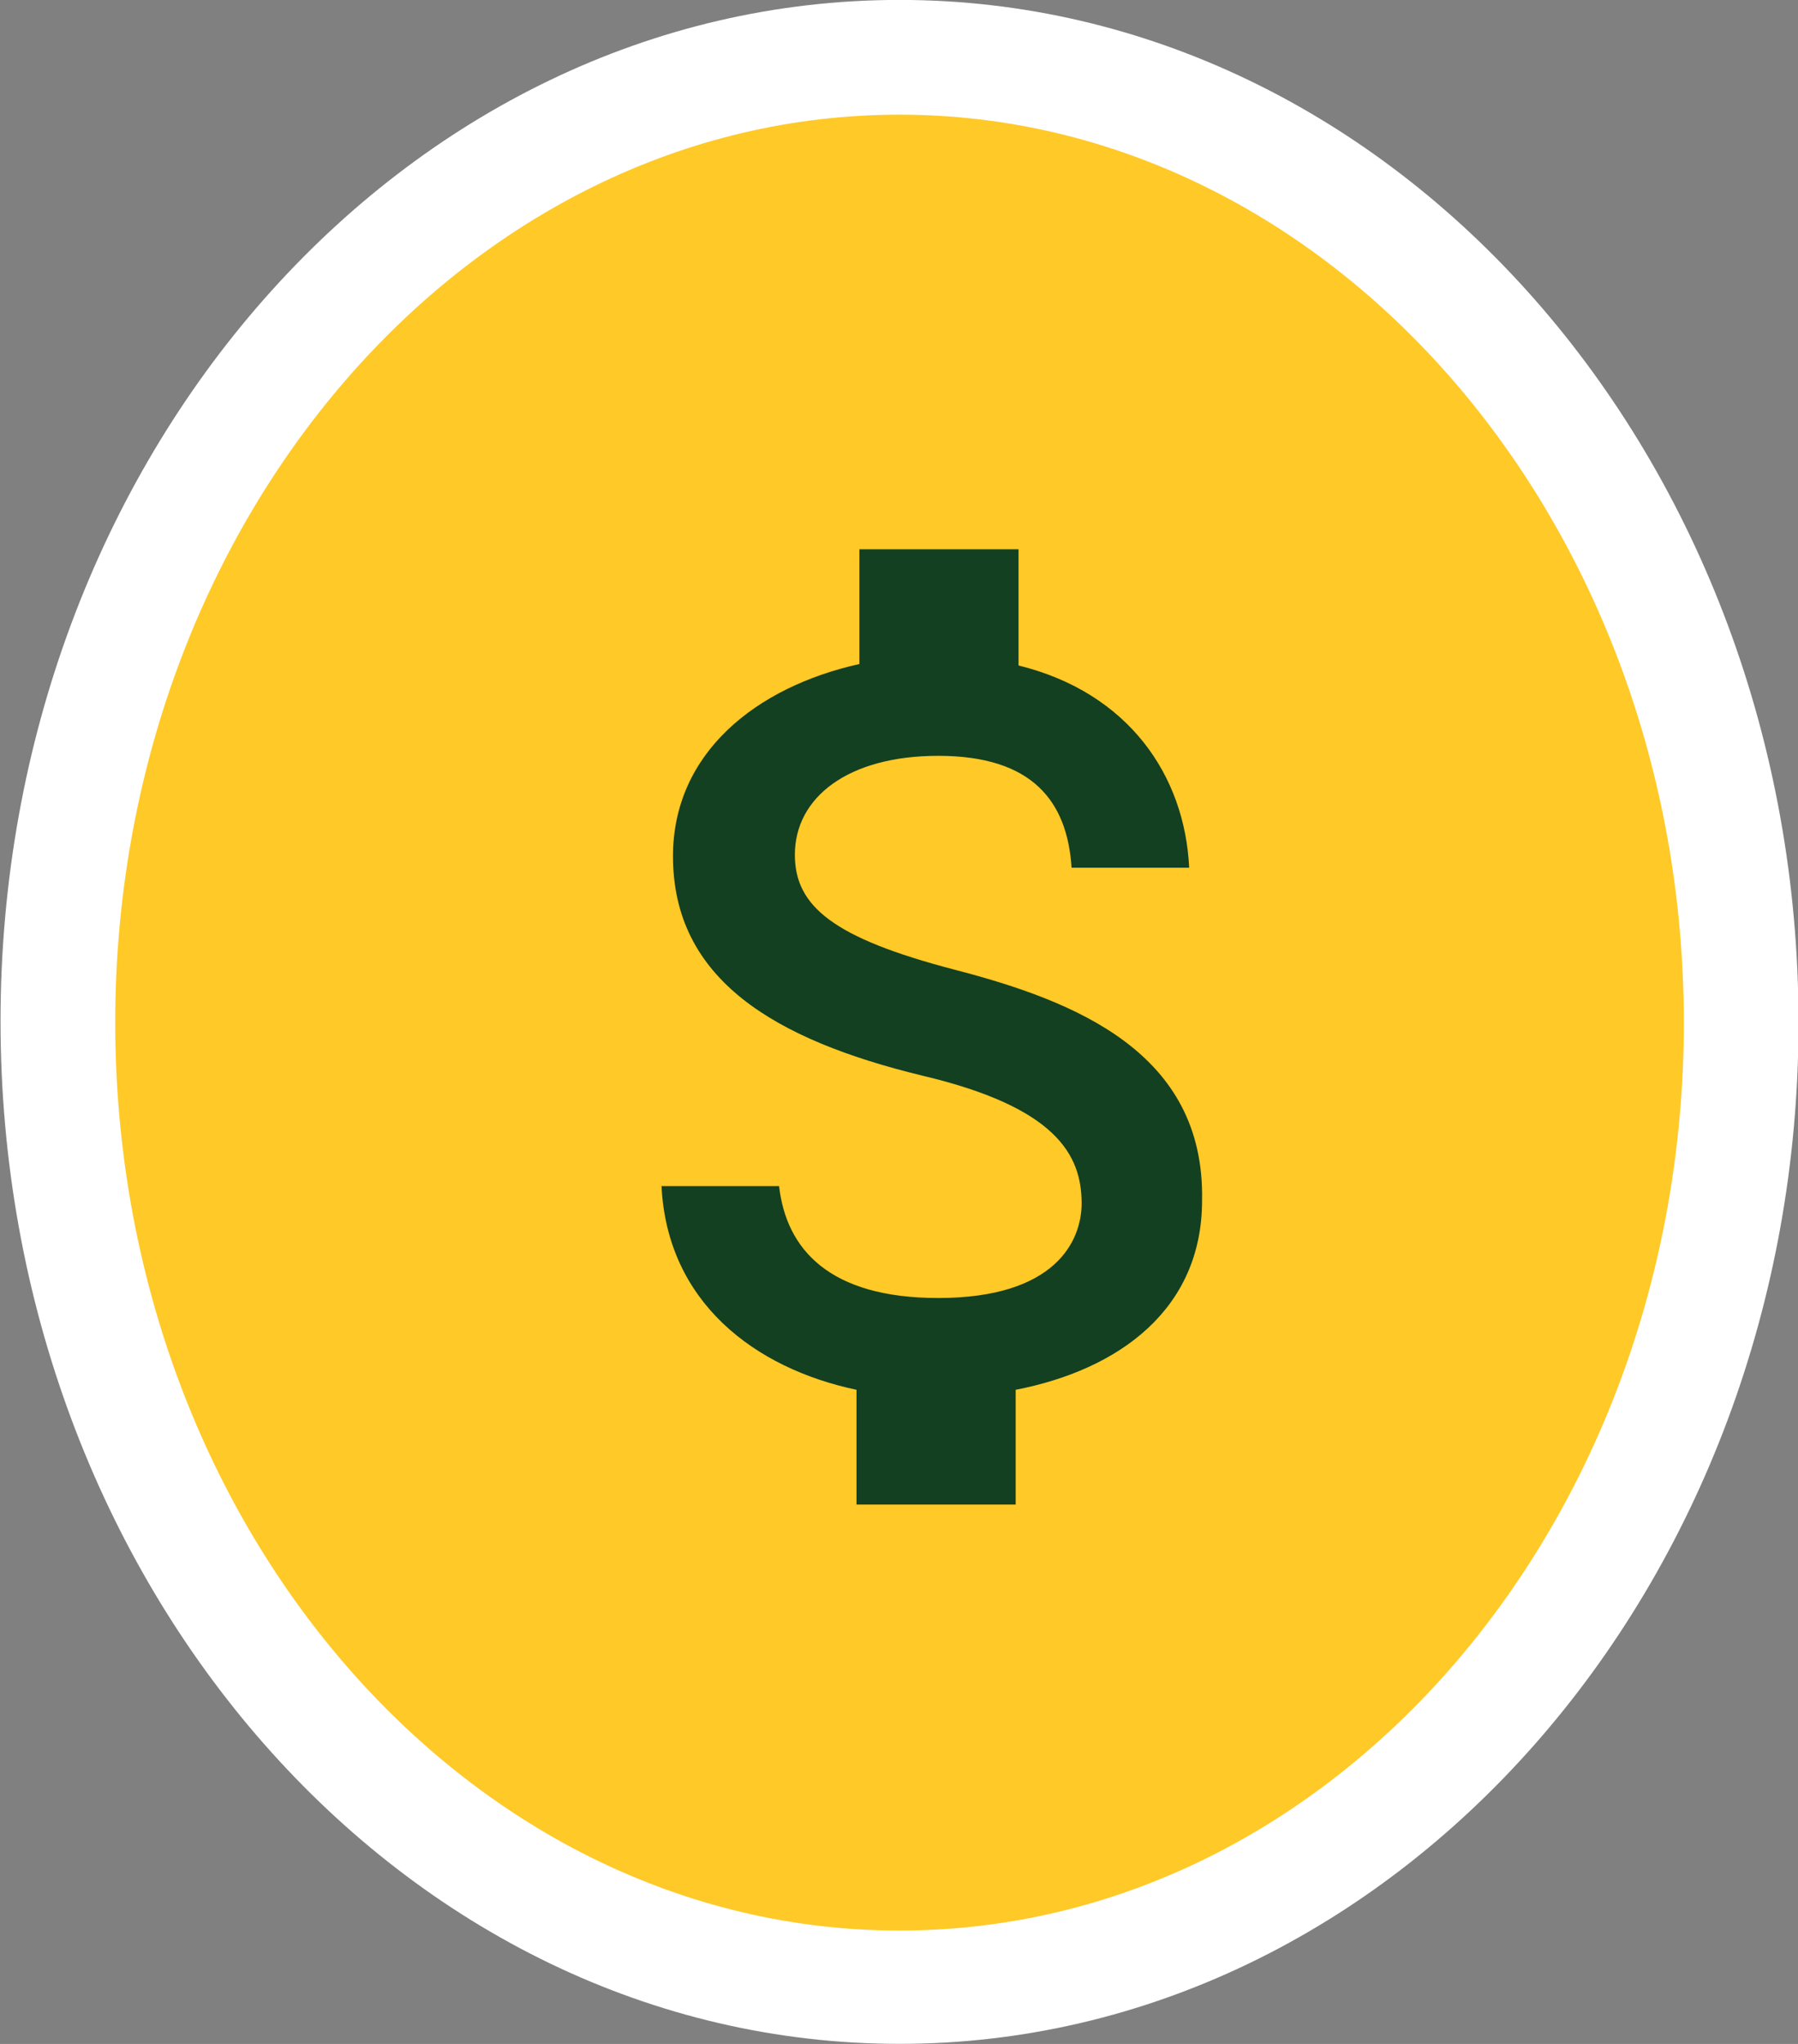
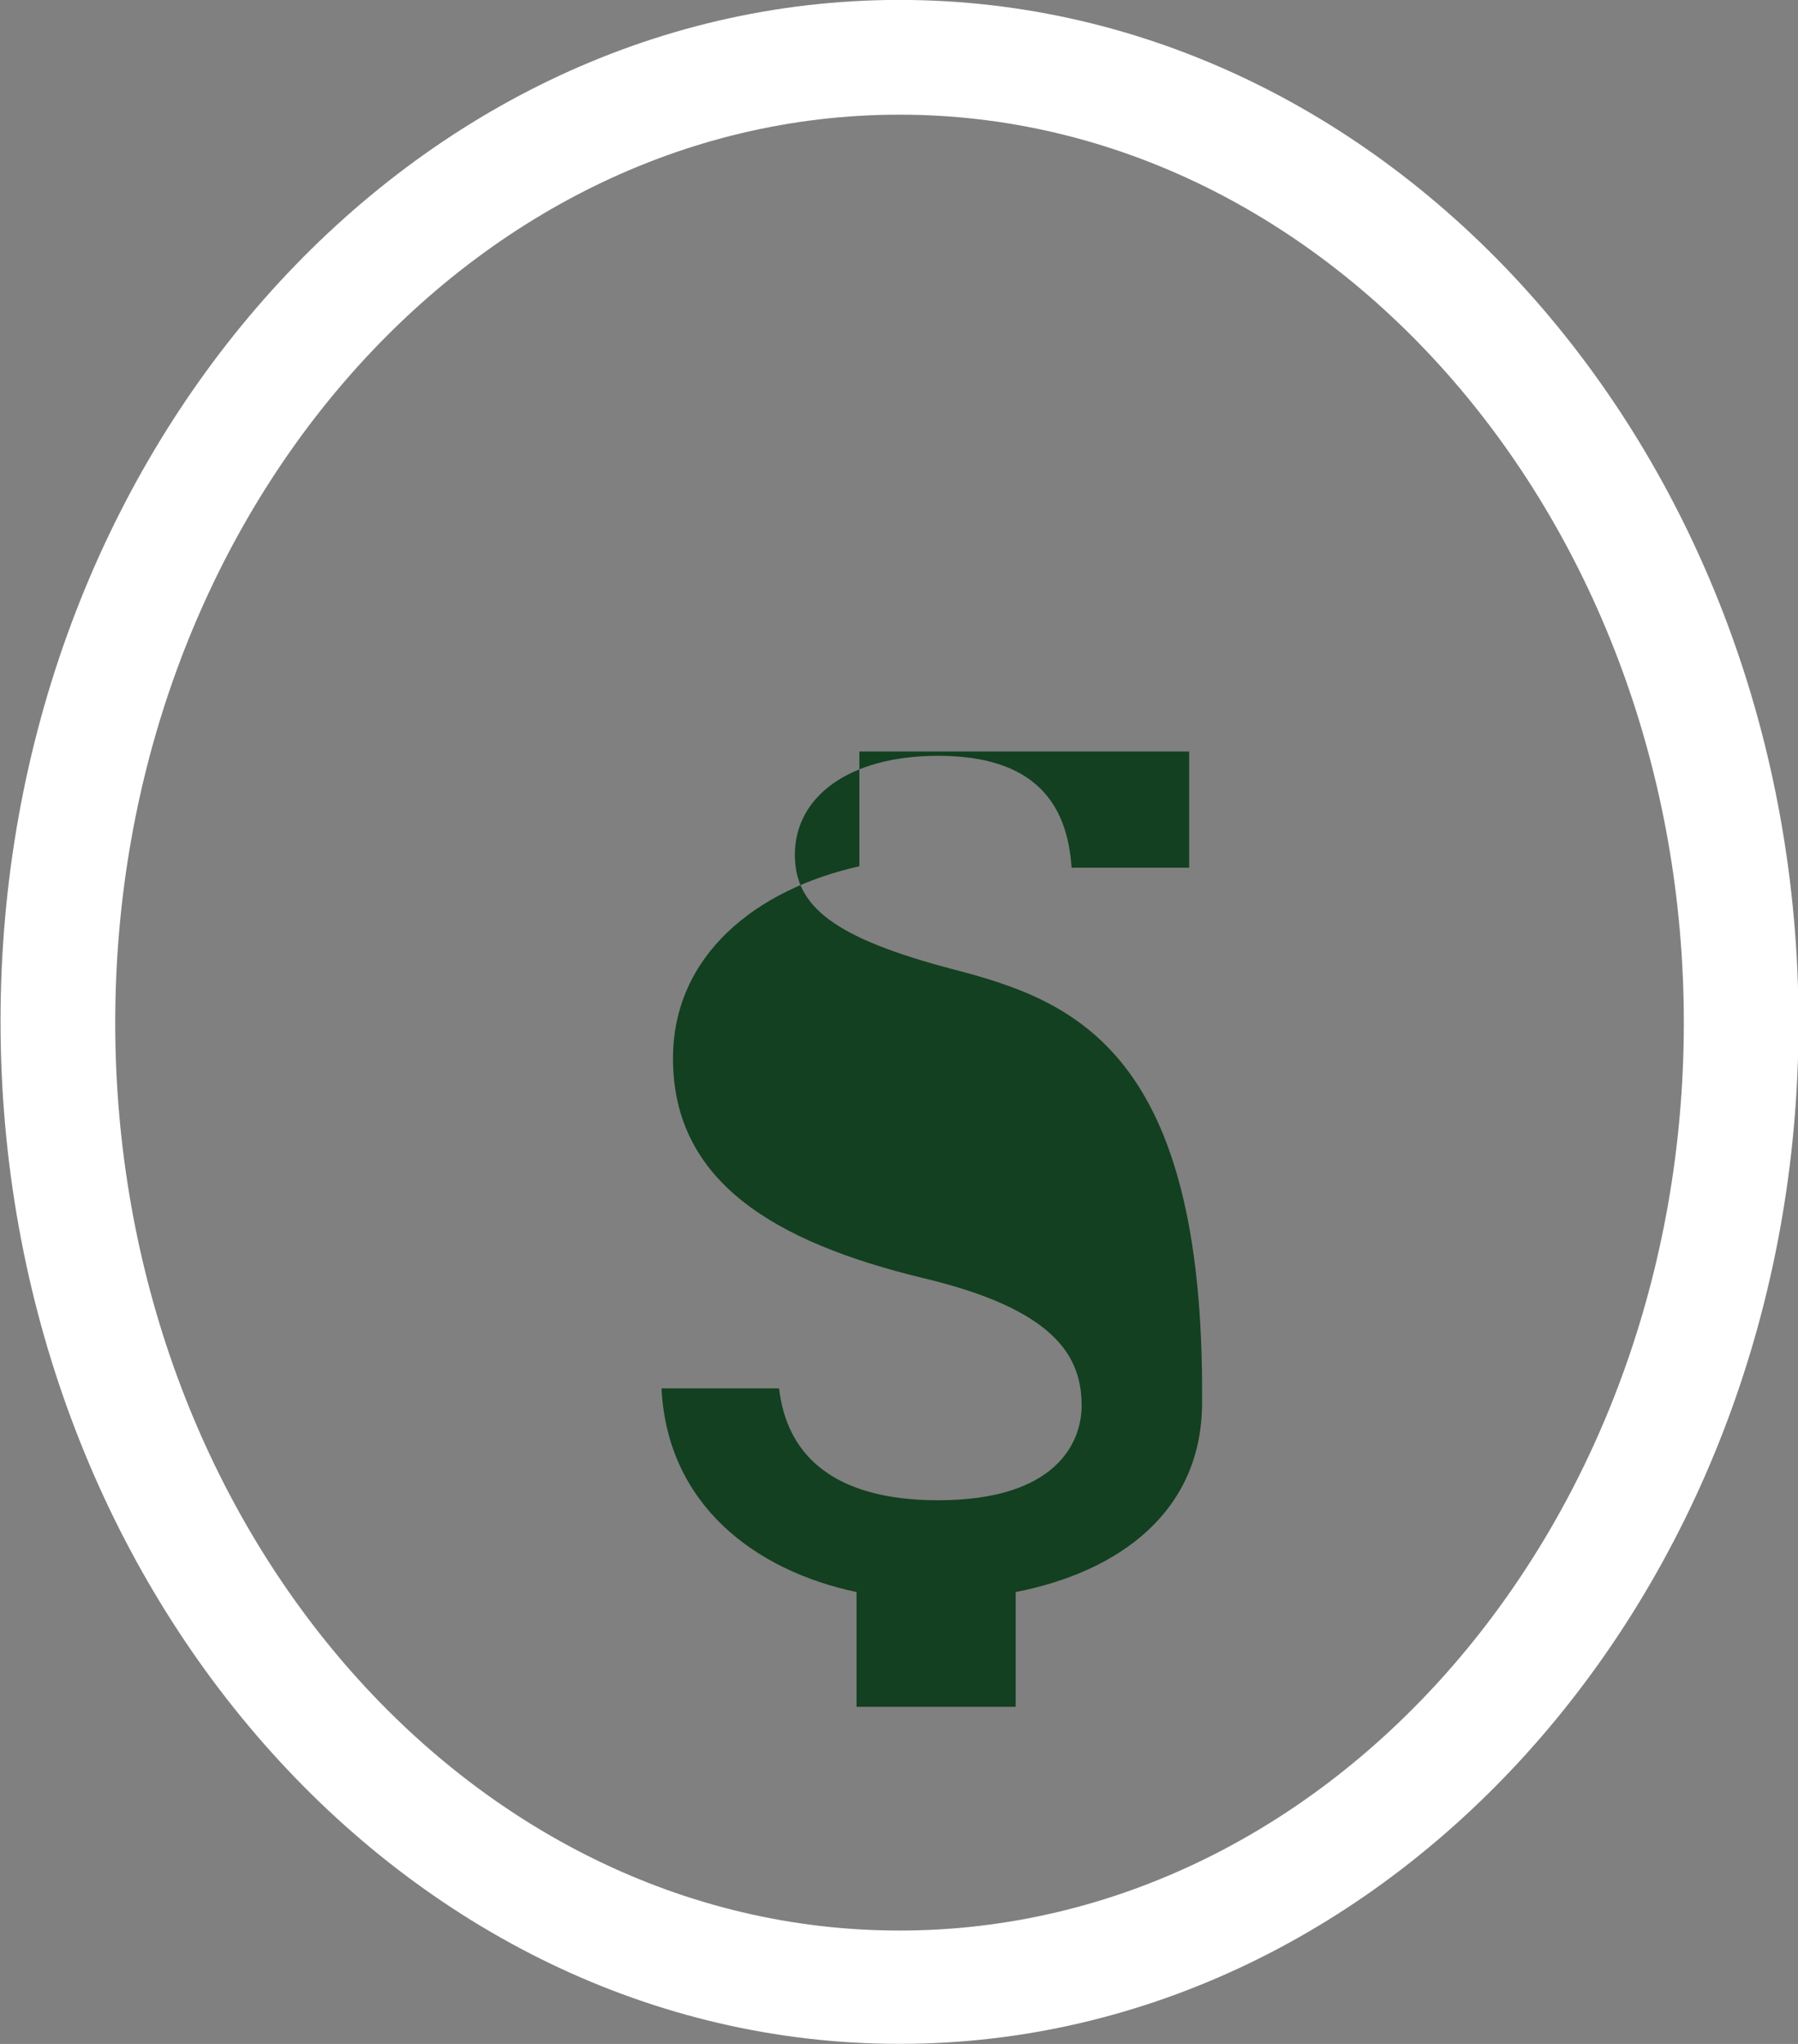
<svg xmlns="http://www.w3.org/2000/svg" id="Layer_1" x="0px" y="0px" viewBox="0 0 125.4 142.5" xml:space="preserve">
  <rect x="0" y="0" width="125.4" height="142.5" fill="#808080" stroke="none" />
  <g id="Group_272" transform="translate(-35.463 -33.005)">
-     <path id="Path_29" fill="#FFC927" d="M156.8,104.3c0,37.1-26.3,67.3-58.7,67.3s-58.7-30.1-58.7-67.3S65.7,37,98.2,37  S156.8,67.1,156.8,104.3" />
    <path id="Path_29_-_Outline" fill="#FFFFFF" d="M98.2,175.5c-34.6,0-62.7-32-62.7-71.3S63.6,33,98.2,33s62.7,32,62.7,71.3  S132.7,175.5,98.2,175.5z M98.2,41C68,41,43.5,69.4,43.5,104.3s24.5,63.3,54.7,63.3s54.7-28.4,54.7-63.3S128.3,41,98.2,41L98.2,41z  " />
-     <path id="Path_649" fill="#134020" d="M102,100.6c-8.4-2.2-11.1-4.4-11.1-8c0-4,3.7-6.9,10-6.9c6.6,0,9,3.2,9.3,7.8h8.2  c-0.3-6.4-4.2-12.2-11.9-14.1v-8.1H95.4v8c-7.2,1.6-13,6.2-13,13.4c0,8.6,7.1,12.8,17.4,15.3c9.3,2.2,11.1,5.5,11.1,8.9  c0,2.6-1.8,6.6-10,6.6c-7.6,0-10.6-3.4-11.1-7.8h-8.2c0.4,8.1,6.5,12.7,13.6,14.2v8h11.1v-8c7.2-1.4,13-5.6,13-13.2  C119.5,106.4,110.5,102.8,102,100.6z" />
+     <path id="Path_649" fill="#134020" d="M102,100.6c-8.4-2.2-11.1-4.4-11.1-8c0-4,3.7-6.9,10-6.9c6.6,0,9,3.2,9.3,7.8h8.2  v-8.1H95.4v8c-7.2,1.6-13,6.2-13,13.4c0,8.6,7.1,12.8,17.4,15.3c9.3,2.2,11.1,5.5,11.1,8.9  c0,2.6-1.8,6.6-10,6.6c-7.6,0-10.6-3.4-11.1-7.8h-8.2c0.4,8.1,6.5,12.7,13.6,14.2v8h11.1v-8c7.2-1.4,13-5.6,13-13.2  C119.5,106.4,110.5,102.8,102,100.6z" />
  </g>
</svg>